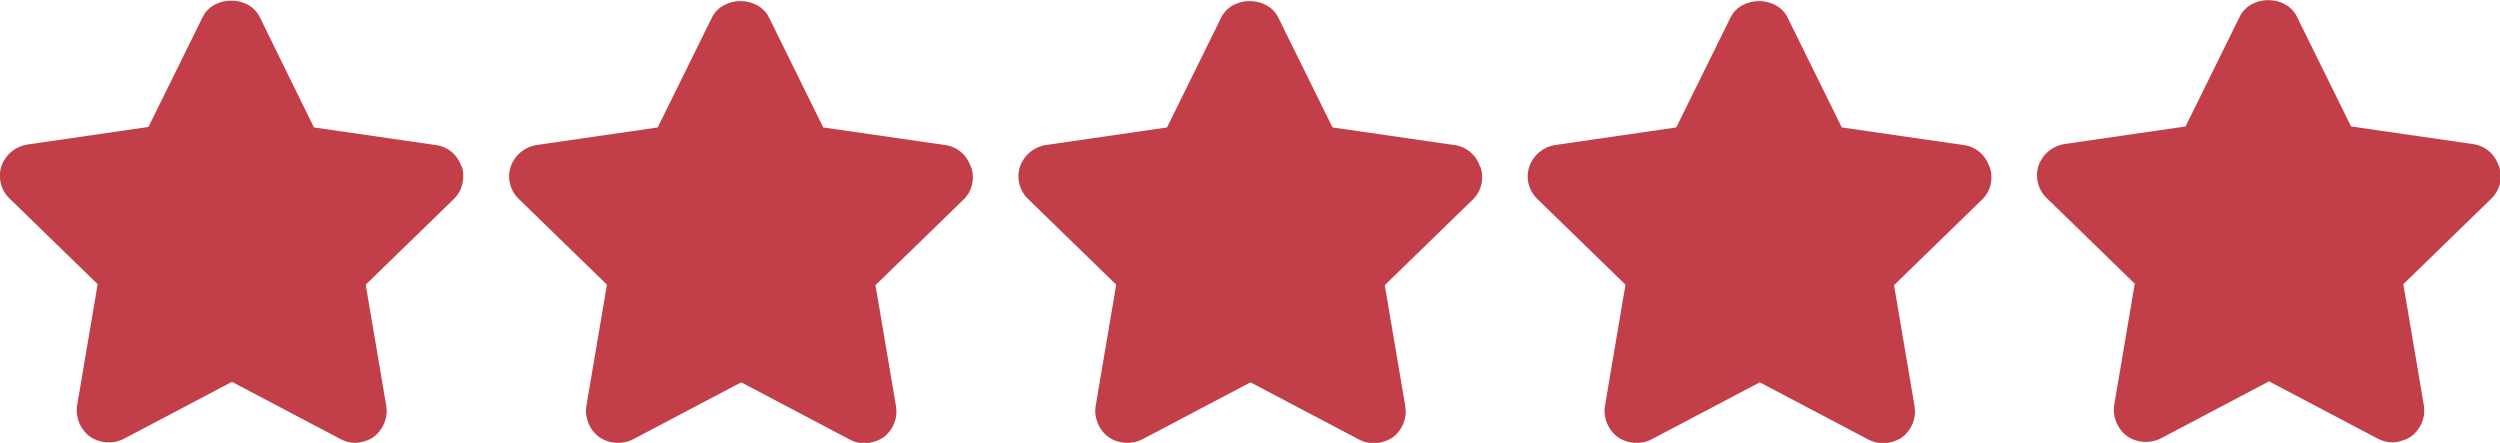
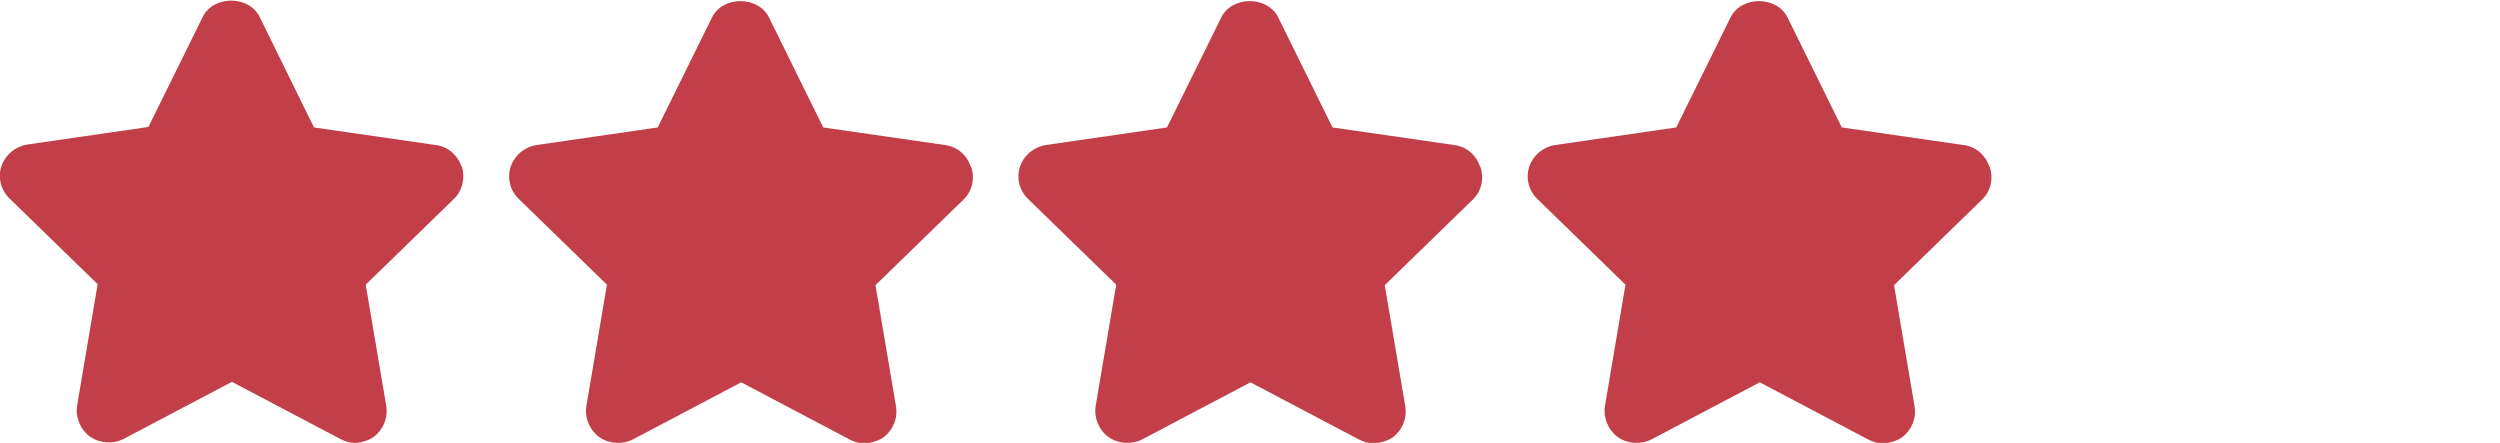
<svg xmlns="http://www.w3.org/2000/svg" id="Capa_1" width="512" height="90.7" version="1.1" viewBox="0 0 512 90.7">
  <defs>
    <style> .st0 { fill: #c23f49; } </style>
  </defs>
  <path class="st0" d="M94.5,34.1c-.8-2.4-2.8-4.1-5.3-4.4l-24.9-3.6L53.2,3.5c-2.2-4.5-9.5-4.5-11.7,0l-11.1,22.5-24.8,3.6c-2.5.4-4.5,2.1-5.3,4.4-.8,2.4-.1,5,1.7,6.7l18,17.5-4.2,24.8c-.4,2.4.6,4.9,2.6,6.4,2,1.4,4.7,1.6,6.9.5l22.2-11.7,22.2,11.7c.9.5,2,.8,3,.8s2.7-.4,3.8-1.2c2-1.5,3-3.9,2.6-6.4l-4.2-24.8,18-17.5c1.8-1.7,2.4-4.3,1.7-6.7Z" />
  <path class="st0" d="M198.8,34.1c-.8-2.4-2.8-4.1-5.3-4.4l-24.9-3.6-11.1-22.5c-2.2-4.5-9.5-4.5-11.7,0l-11.1,22.5-24.8,3.6c-2.5.4-4.5,2.1-5.3,4.4-.8,2.4-.1,5,1.7,6.7l18,17.5-4.2,24.8c-.4,2.4.6,4.9,2.6,6.4,2,1.4,4.7,1.6,6.9.5l22.2-11.7,22.2,11.7c.9.5,2,.8,3,.8s2.7-.4,3.9-1.2c2-1.5,3-3.9,2.6-6.4l-4.2-24.8,18-17.5c1.8-1.7,2.4-4.3,1.6-6.7h0Z" />
  <path class="st0" d="M303.1,34.1c-.8-2.4-2.8-4.1-5.3-4.4l-24.9-3.6-11.1-22.5c-2.2-4.5-9.5-4.5-11.7,0l-11.1,22.5-24.8,3.6c-2.5.4-4.5,2.1-5.3,4.4-.8,2.4-.1,5,1.7,6.7l18,17.5-4.2,24.8c-.4,2.4.6,4.9,2.6,6.4,2,1.4,4.7,1.6,6.9.5l22.2-11.7,22.2,11.7c1,.5,2,.8,3,.8s2.7-.4,3.9-1.2c2-1.5,3-3.9,2.6-6.4l-4.2-24.8,18-17.5c1.8-1.7,2.4-4.3,1.6-6.7h0Z" />
  <path class="st0" d="M407.4,34.1c-.8-2.4-2.8-4.1-5.3-4.4l-24.9-3.6-11.1-22.5c-2.2-4.5-9.5-4.5-11.7,0l-11.1,22.5-24.8,3.6c-2.5.4-4.5,2.1-5.3,4.4-.8,2.4-.1,5,1.7,6.7l18,17.5-4.2,24.8c-.4,2.4.6,4.9,2.6,6.4,2,1.4,4.7,1.6,6.9.5l22.2-11.7,22.2,11.7c1,.5,2,.8,3,.8s2.7-.4,3.9-1.2c2-1.5,3-3.9,2.6-6.4l-4.2-24.8,18-17.5c1.8-1.7,2.4-4.3,1.6-6.7h0Z" />
-   <path class="st0" d="M511.7,33.9c-.8-2.4-2.8-4.1-5.3-4.4l-24.9-3.6-11.1-22.5c-2.2-4.5-9.5-4.5-11.7,0l-11.1,22.5-24.8,3.6c-2.5.4-4.5,2.1-5.3,4.4-.8,2.4-.1,5,1.7,6.7l18,17.5-4.2,24.8c-.4,2.4.6,4.9,2.6,6.4,2,1.4,4.7,1.6,6.9.5l22.2-11.7,22.2,11.7c1,.5,2,.8,3,.8s2.7-.4,3.9-1.2c2-1.5,3-3.9,2.6-6.4l-4.2-24.8,18-17.5c1.8-1.7,2.4-4.3,1.6-6.7h0Z" />
</svg>